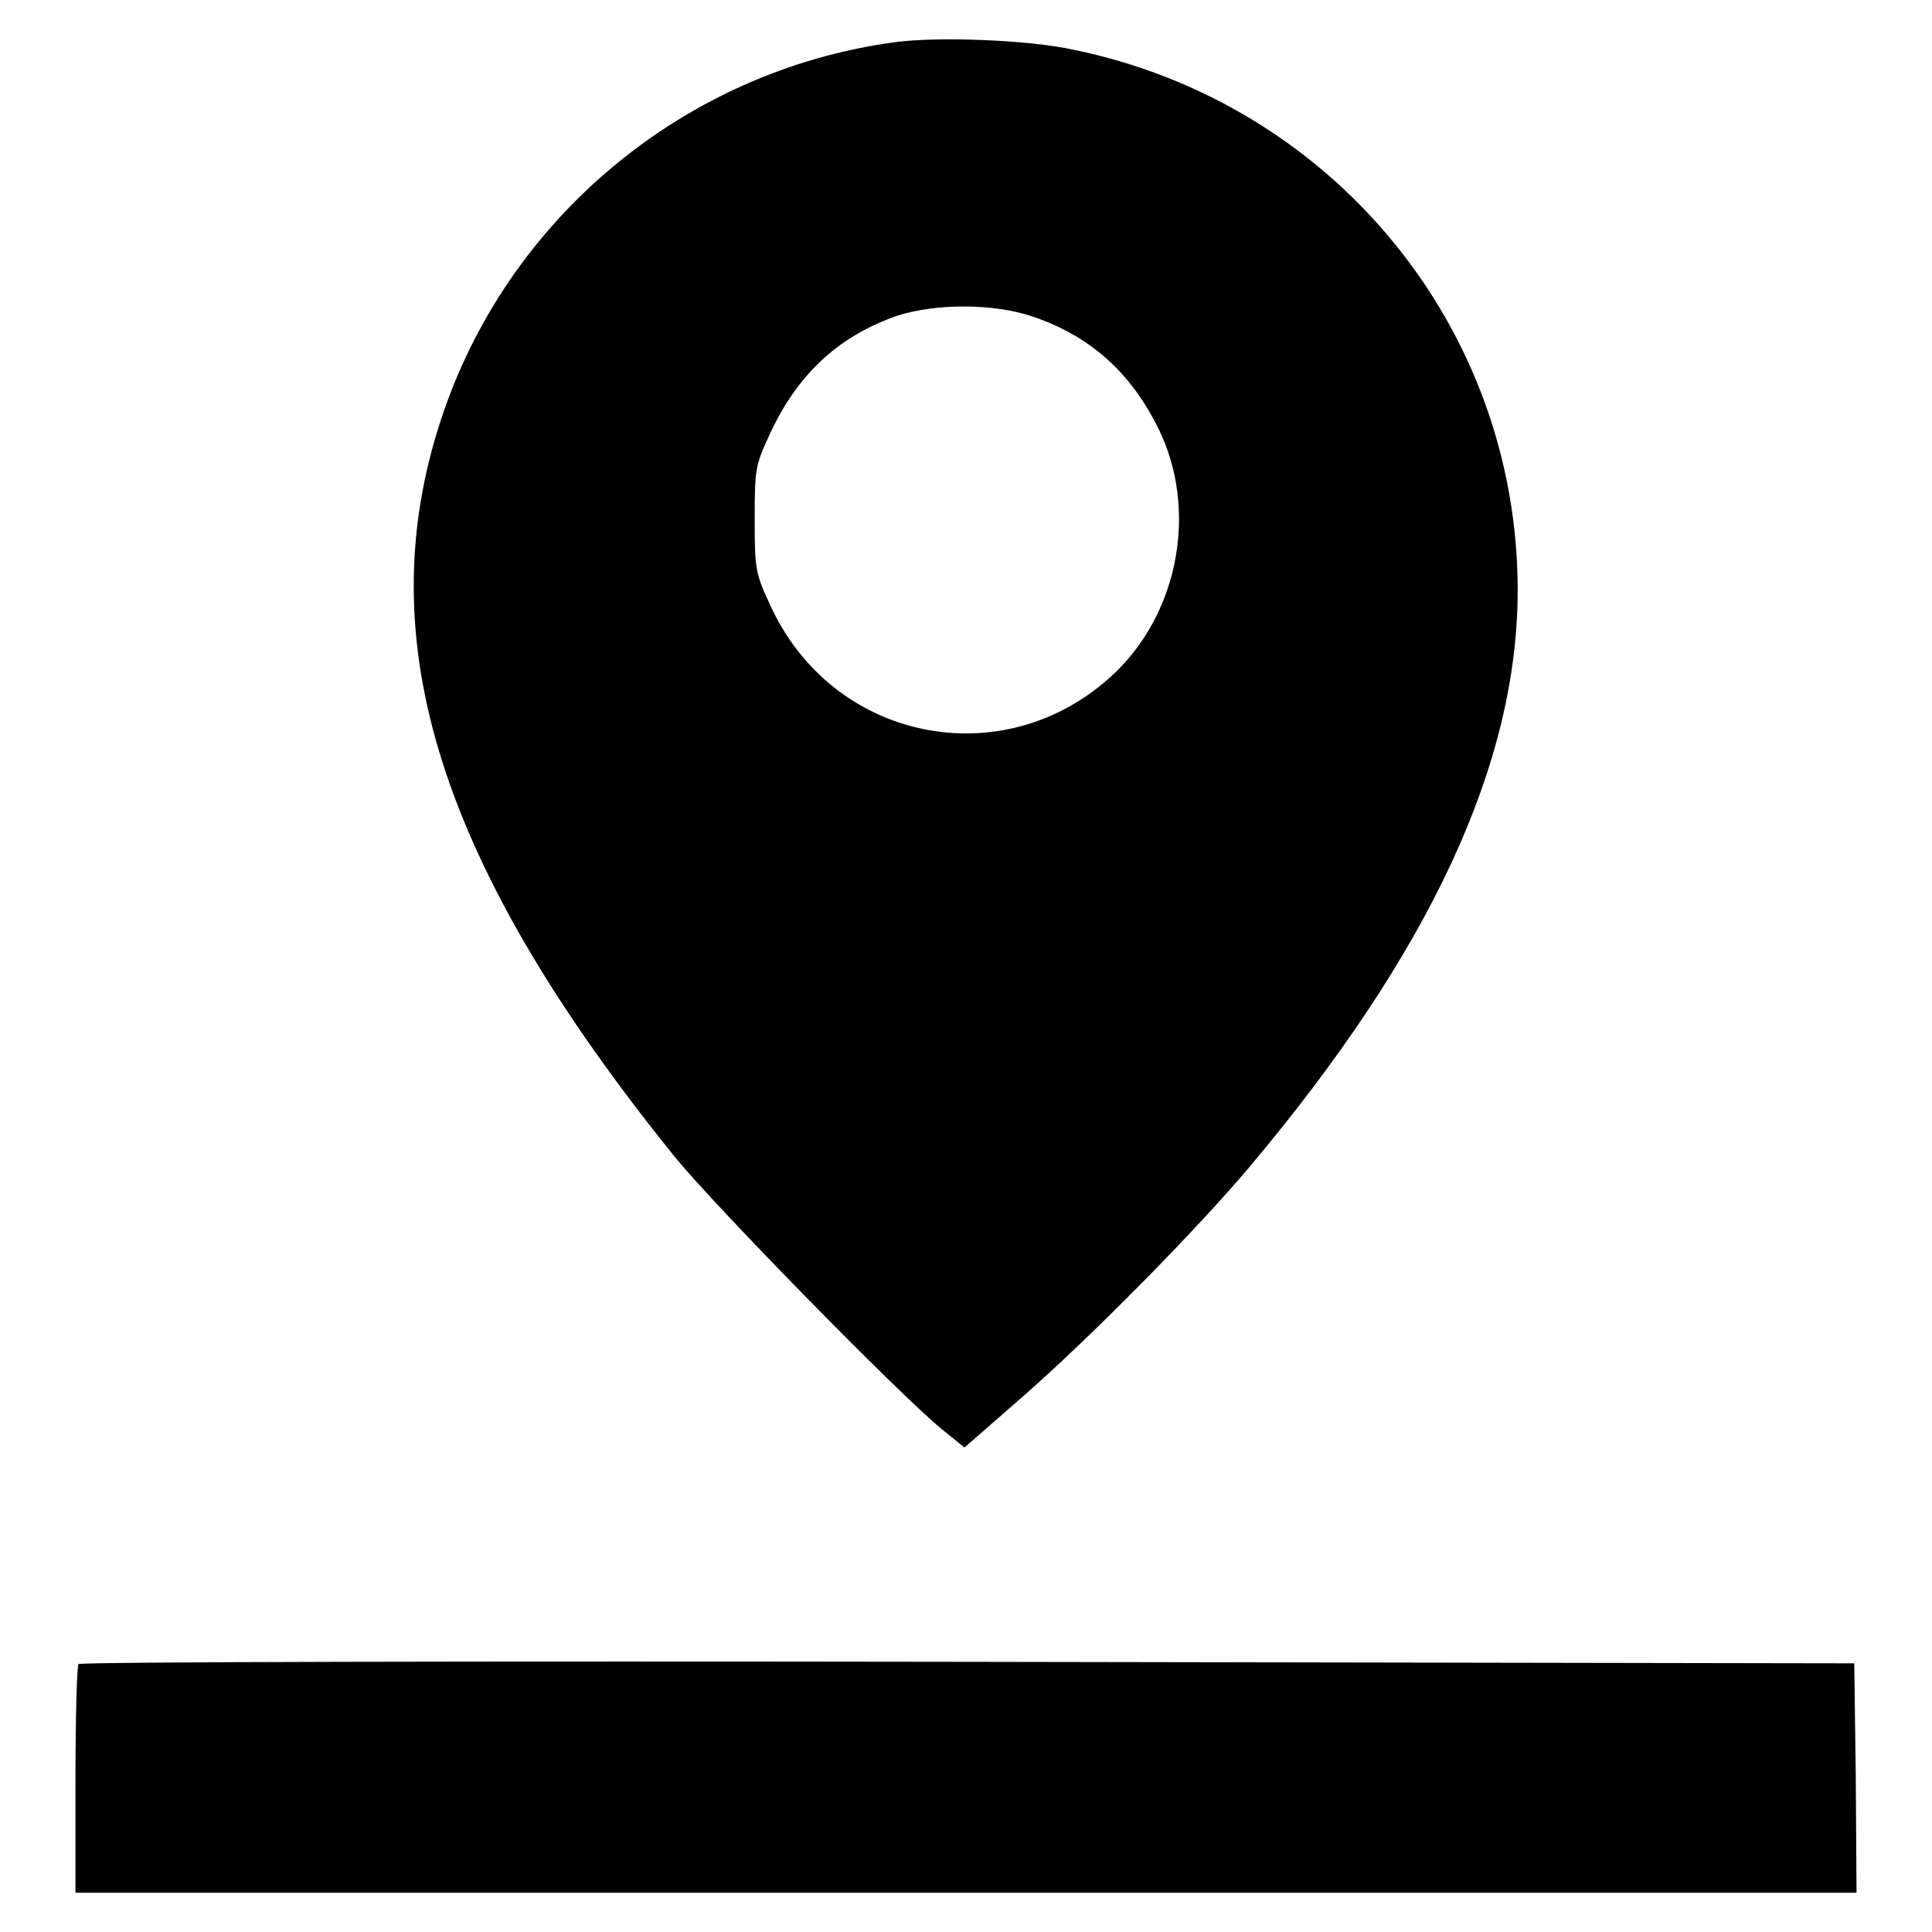
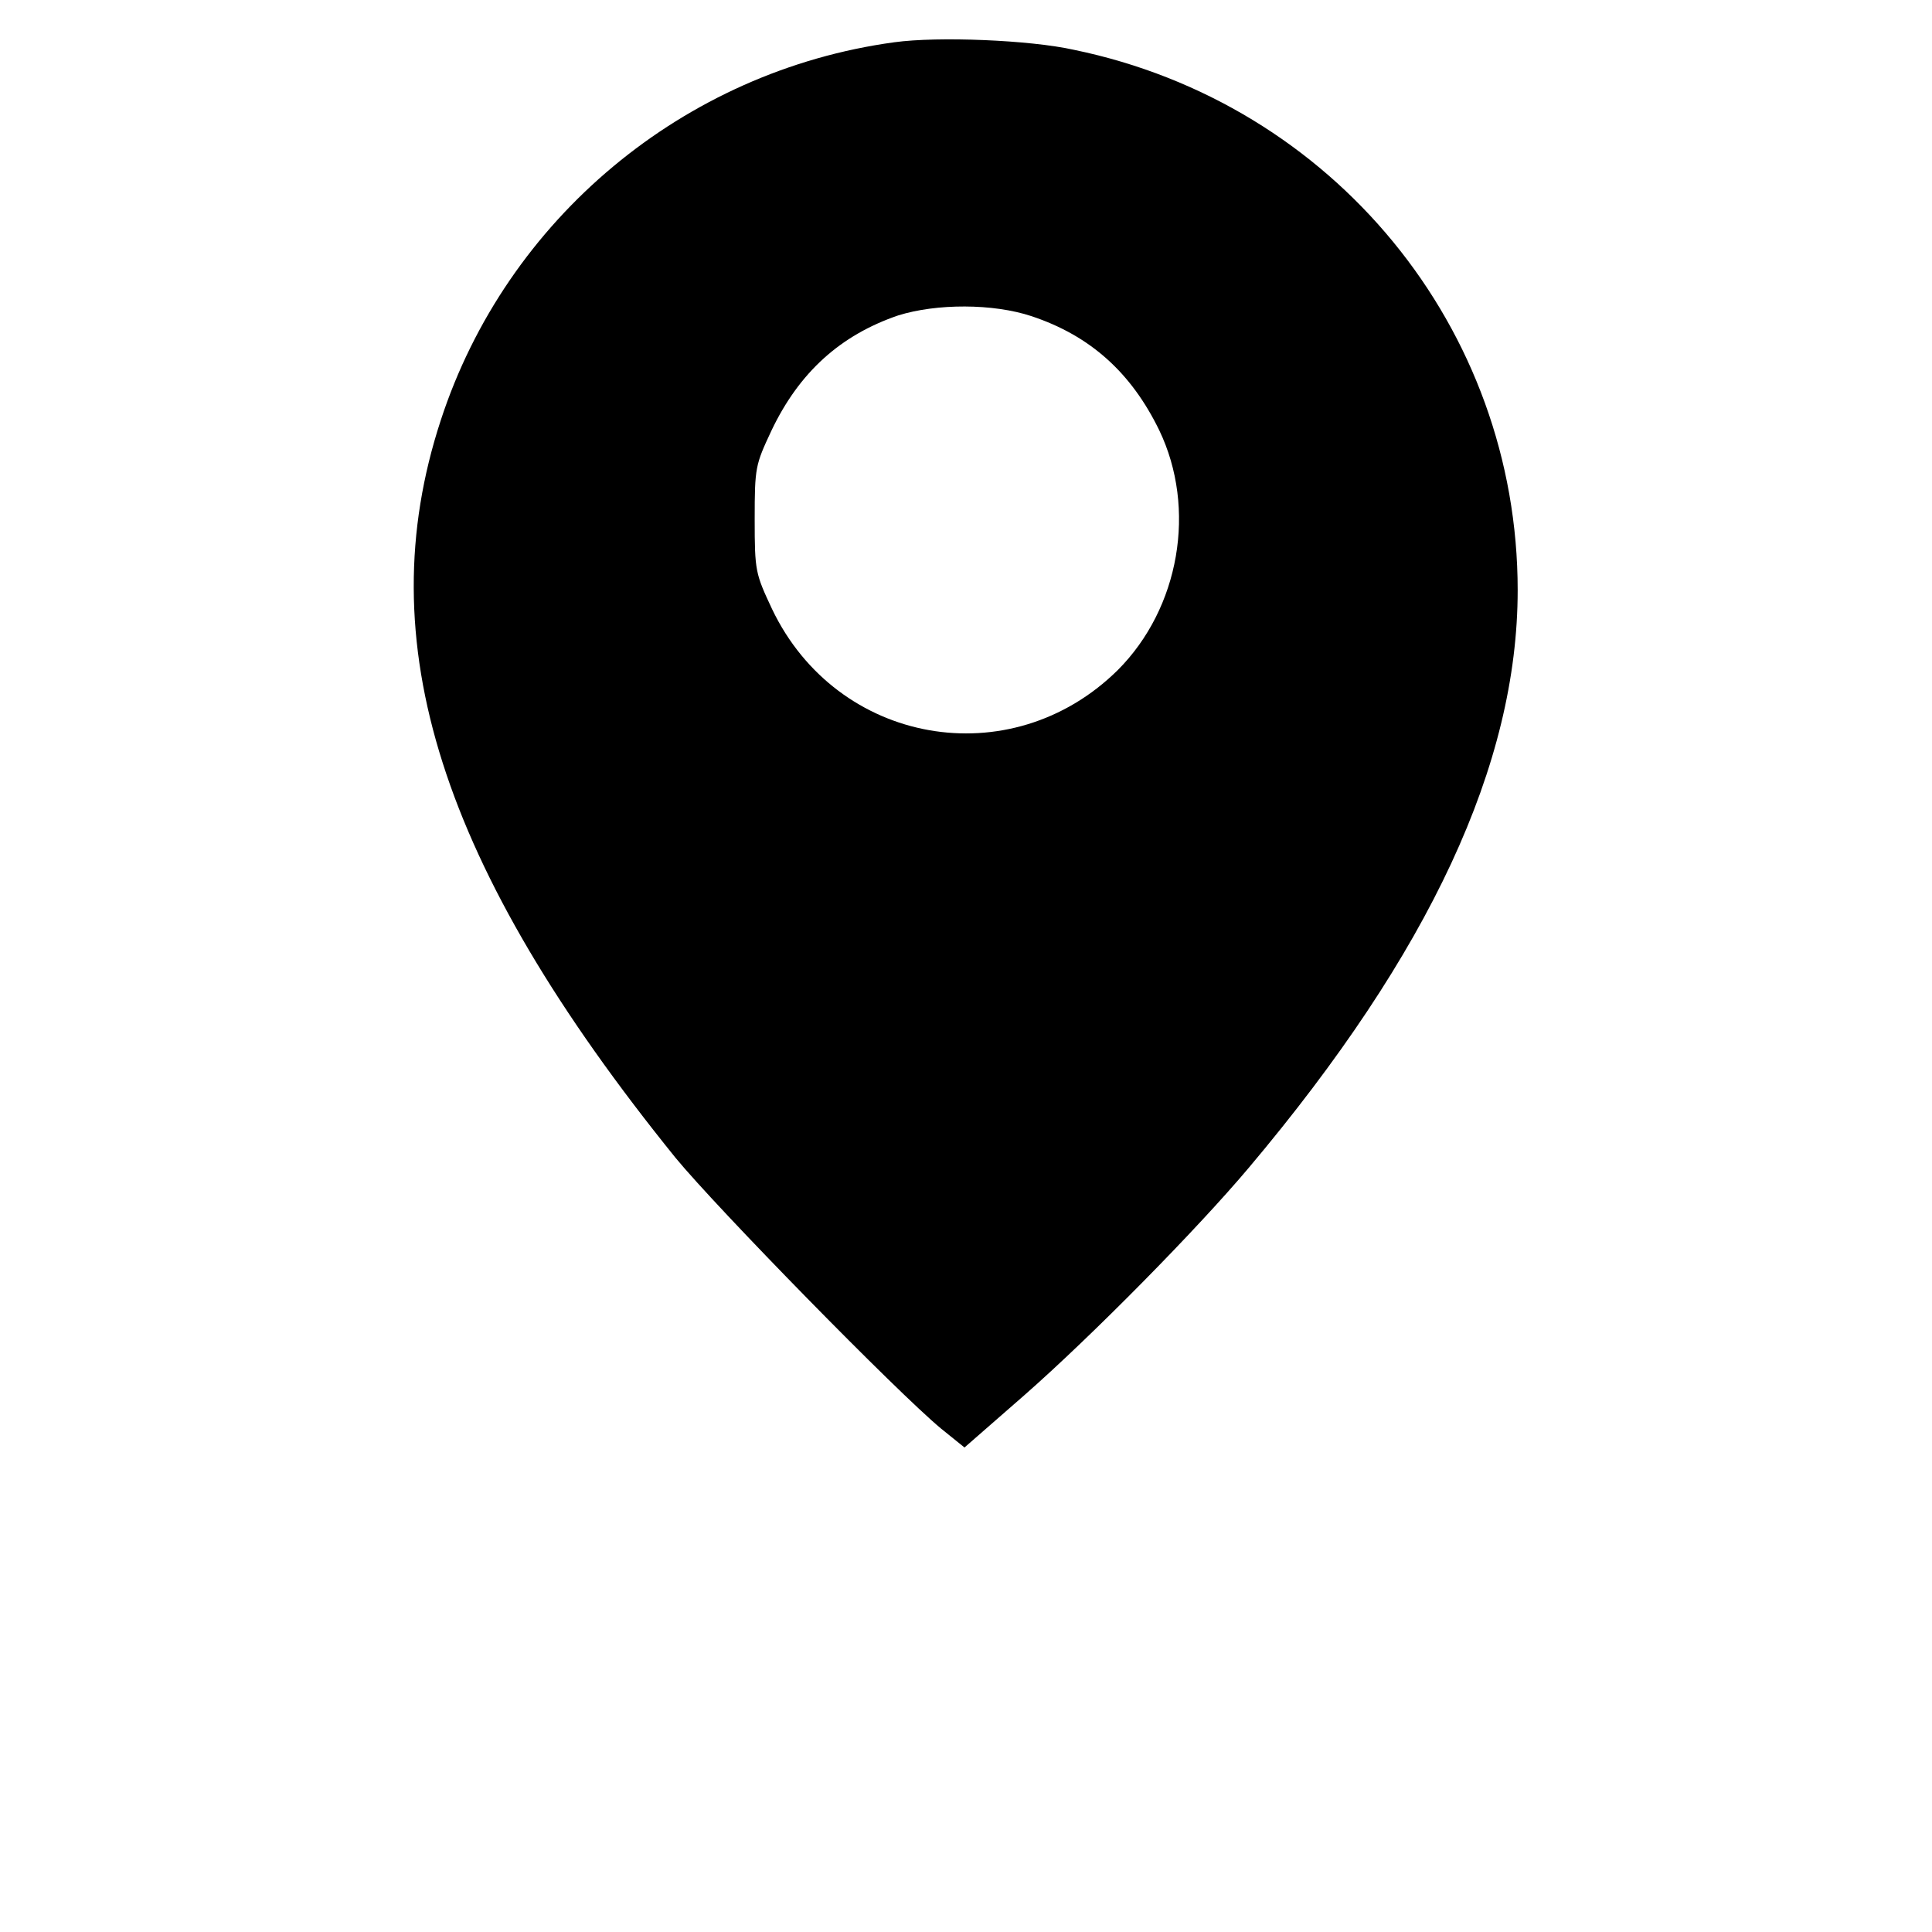
<svg xmlns="http://www.w3.org/2000/svg" version="1.1" x="0px" y="0px" viewBox="0 0 256 256" enable-background="new 0 0 256 256" xml:space="preserve">
  <g>
    <g>
      <g>
        <path fill="#000000" d="M118.5,5.6C90.6,9.4,67.1,29,58.4,55.7c-9.6,29.3-0.1,59.1,31.1,97.7c5.6,6.8,29.3,31,35.2,35.9l3.1,2.5l7.9-6.9c9-7.9,22.9-22,29.8-30.2c24-28.5,35.6-53.5,35.6-76.5c0-34.7-24.4-64.5-58.8-71.6C136.5,5.3,124.3,4.8,118.5,5.6z M136.7,41.9c7.8,2.6,13.2,7.5,16.9,15.1c5,10.4,2.7,23.6-5.5,31.8c-14.2,14-37.2,9.9-45.8-8.1c-2.2-4.7-2.3-5-2.3-11.9c0-6.9,0.1-7.2,2.2-11.7c3.7-7.8,9.2-12.7,16.8-15.3C124.1,40.2,131.6,40.2,136.7,41.9z" />
-         <path fill="#000000" d="M10.4,220.5c-0.2,0.2-0.4,7.1-0.4,15.4v14.9h118h118l-0.1-15.2l-0.2-15.2l-117.4-0.2C63.7,220.1,10.6,220.2,10.4,220.5z" />
      </g>
    </g>
  </g>
</svg>